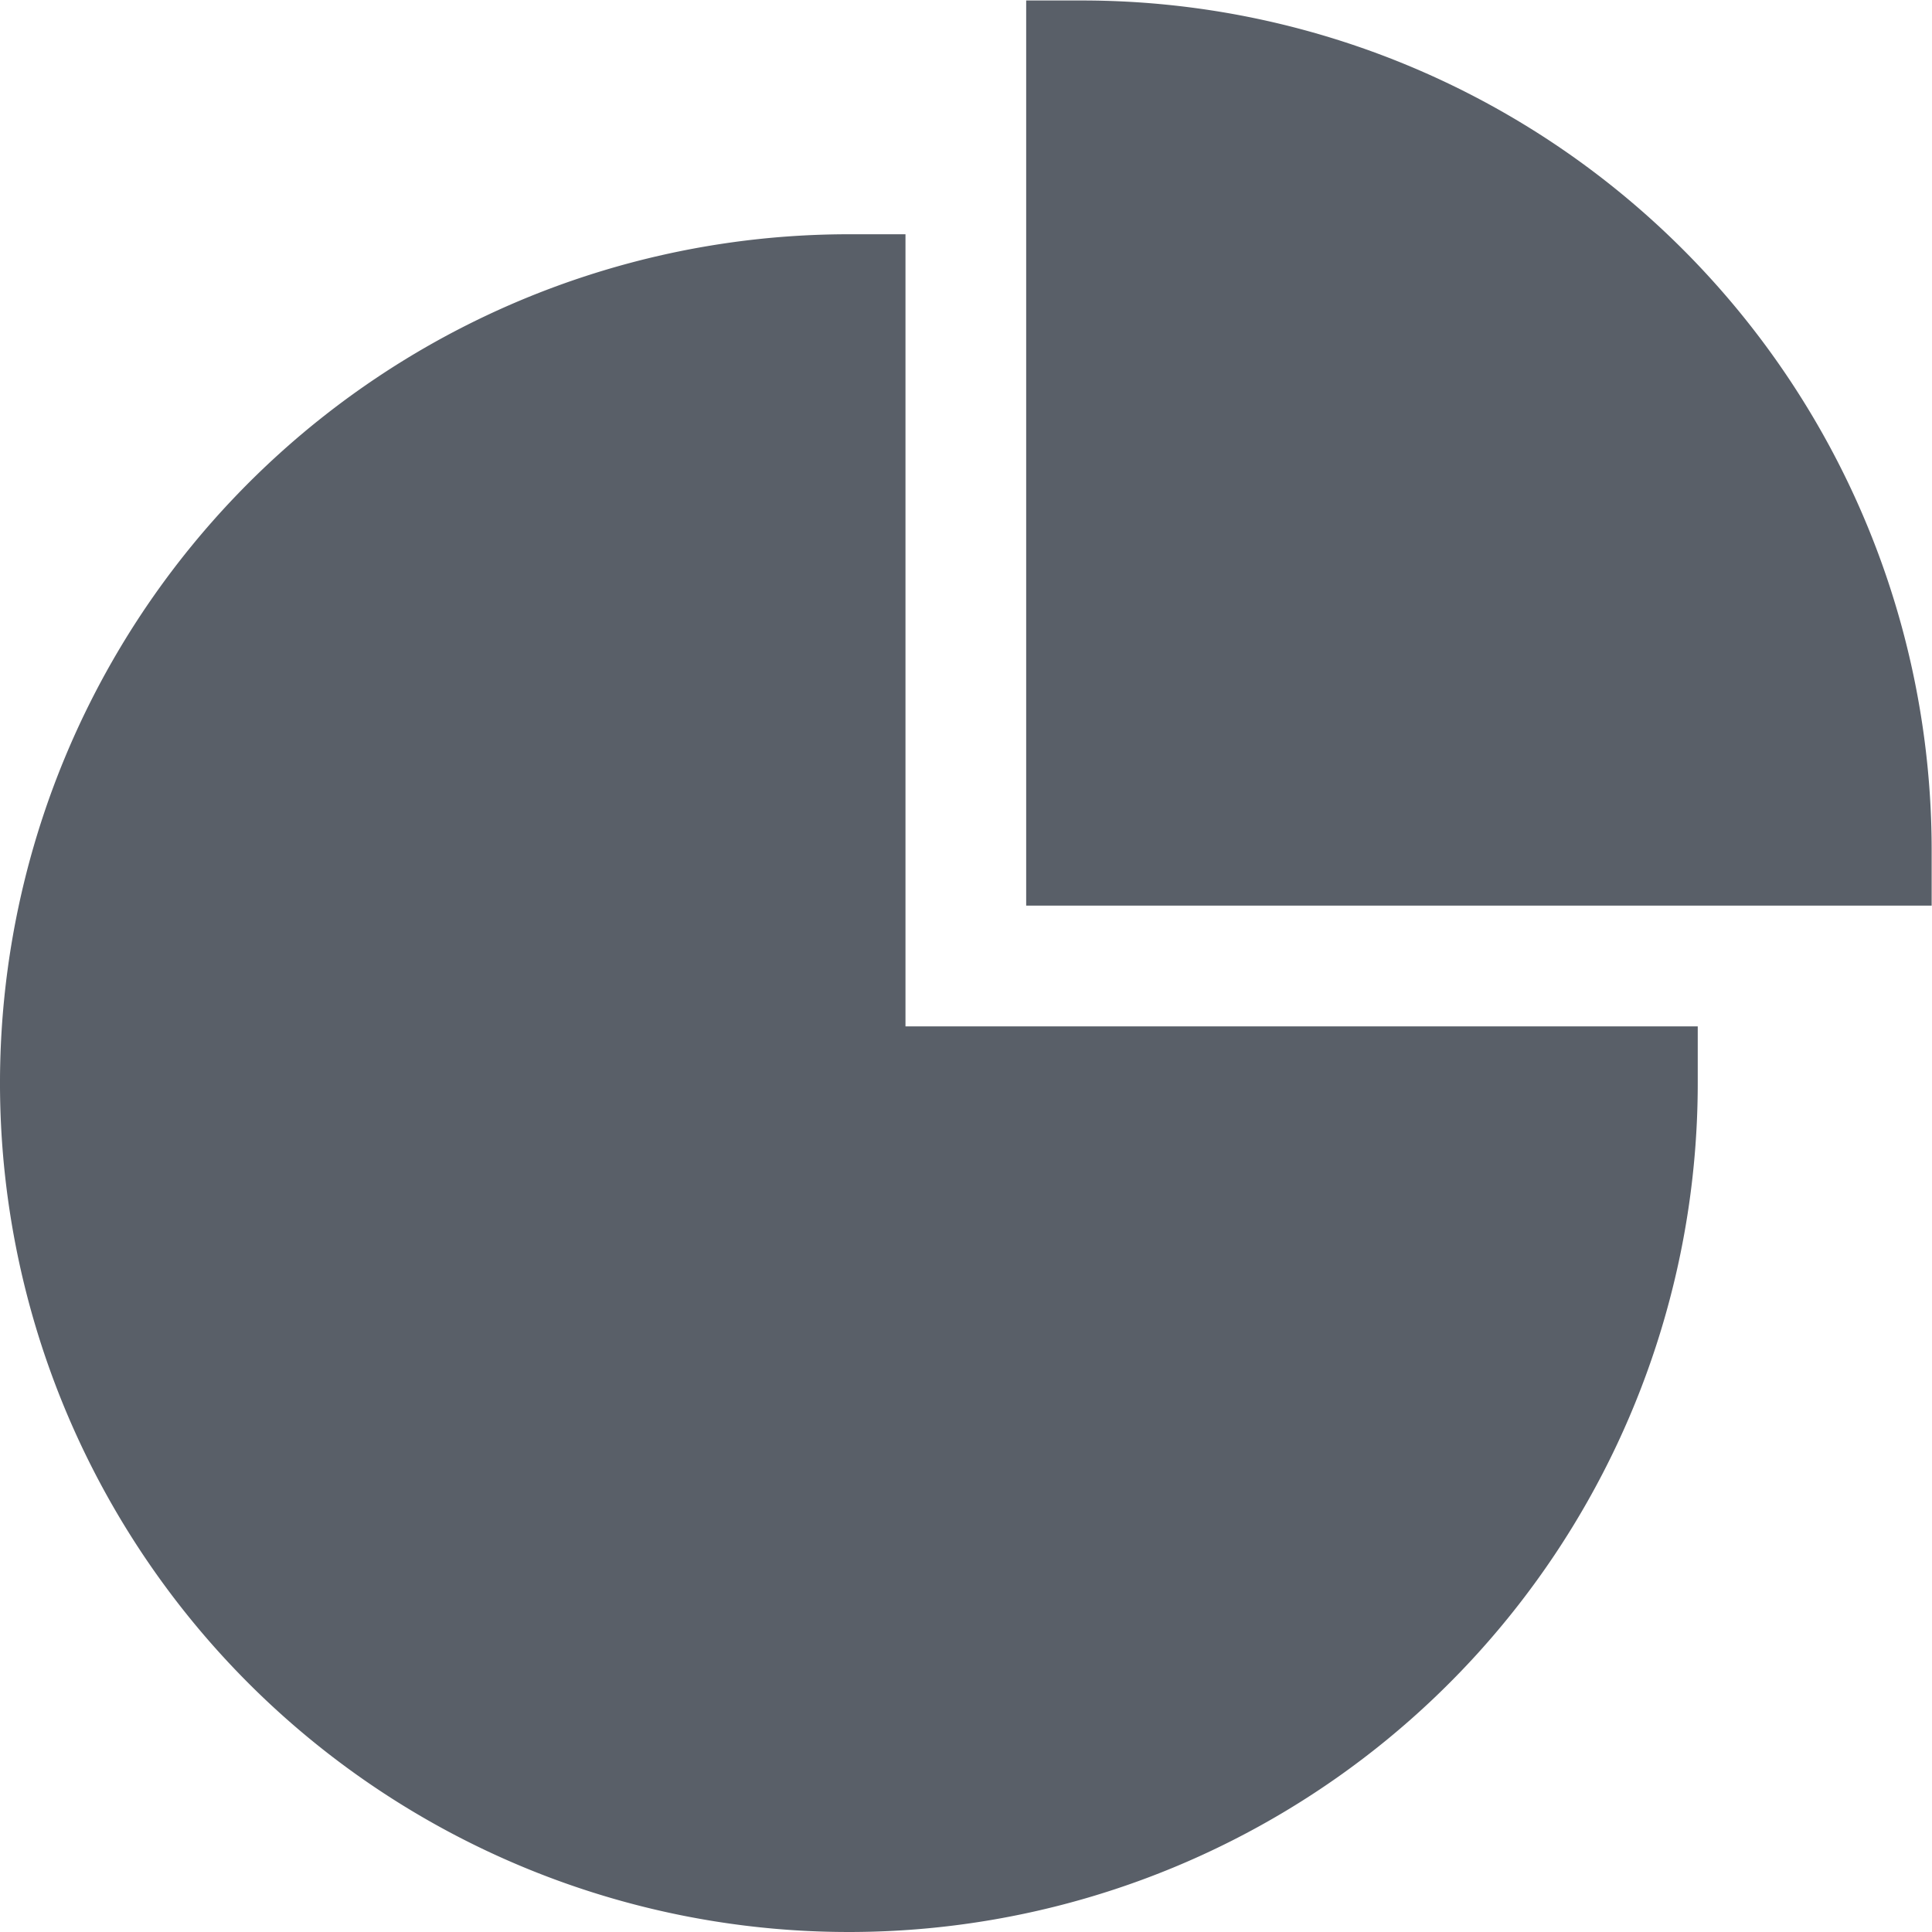
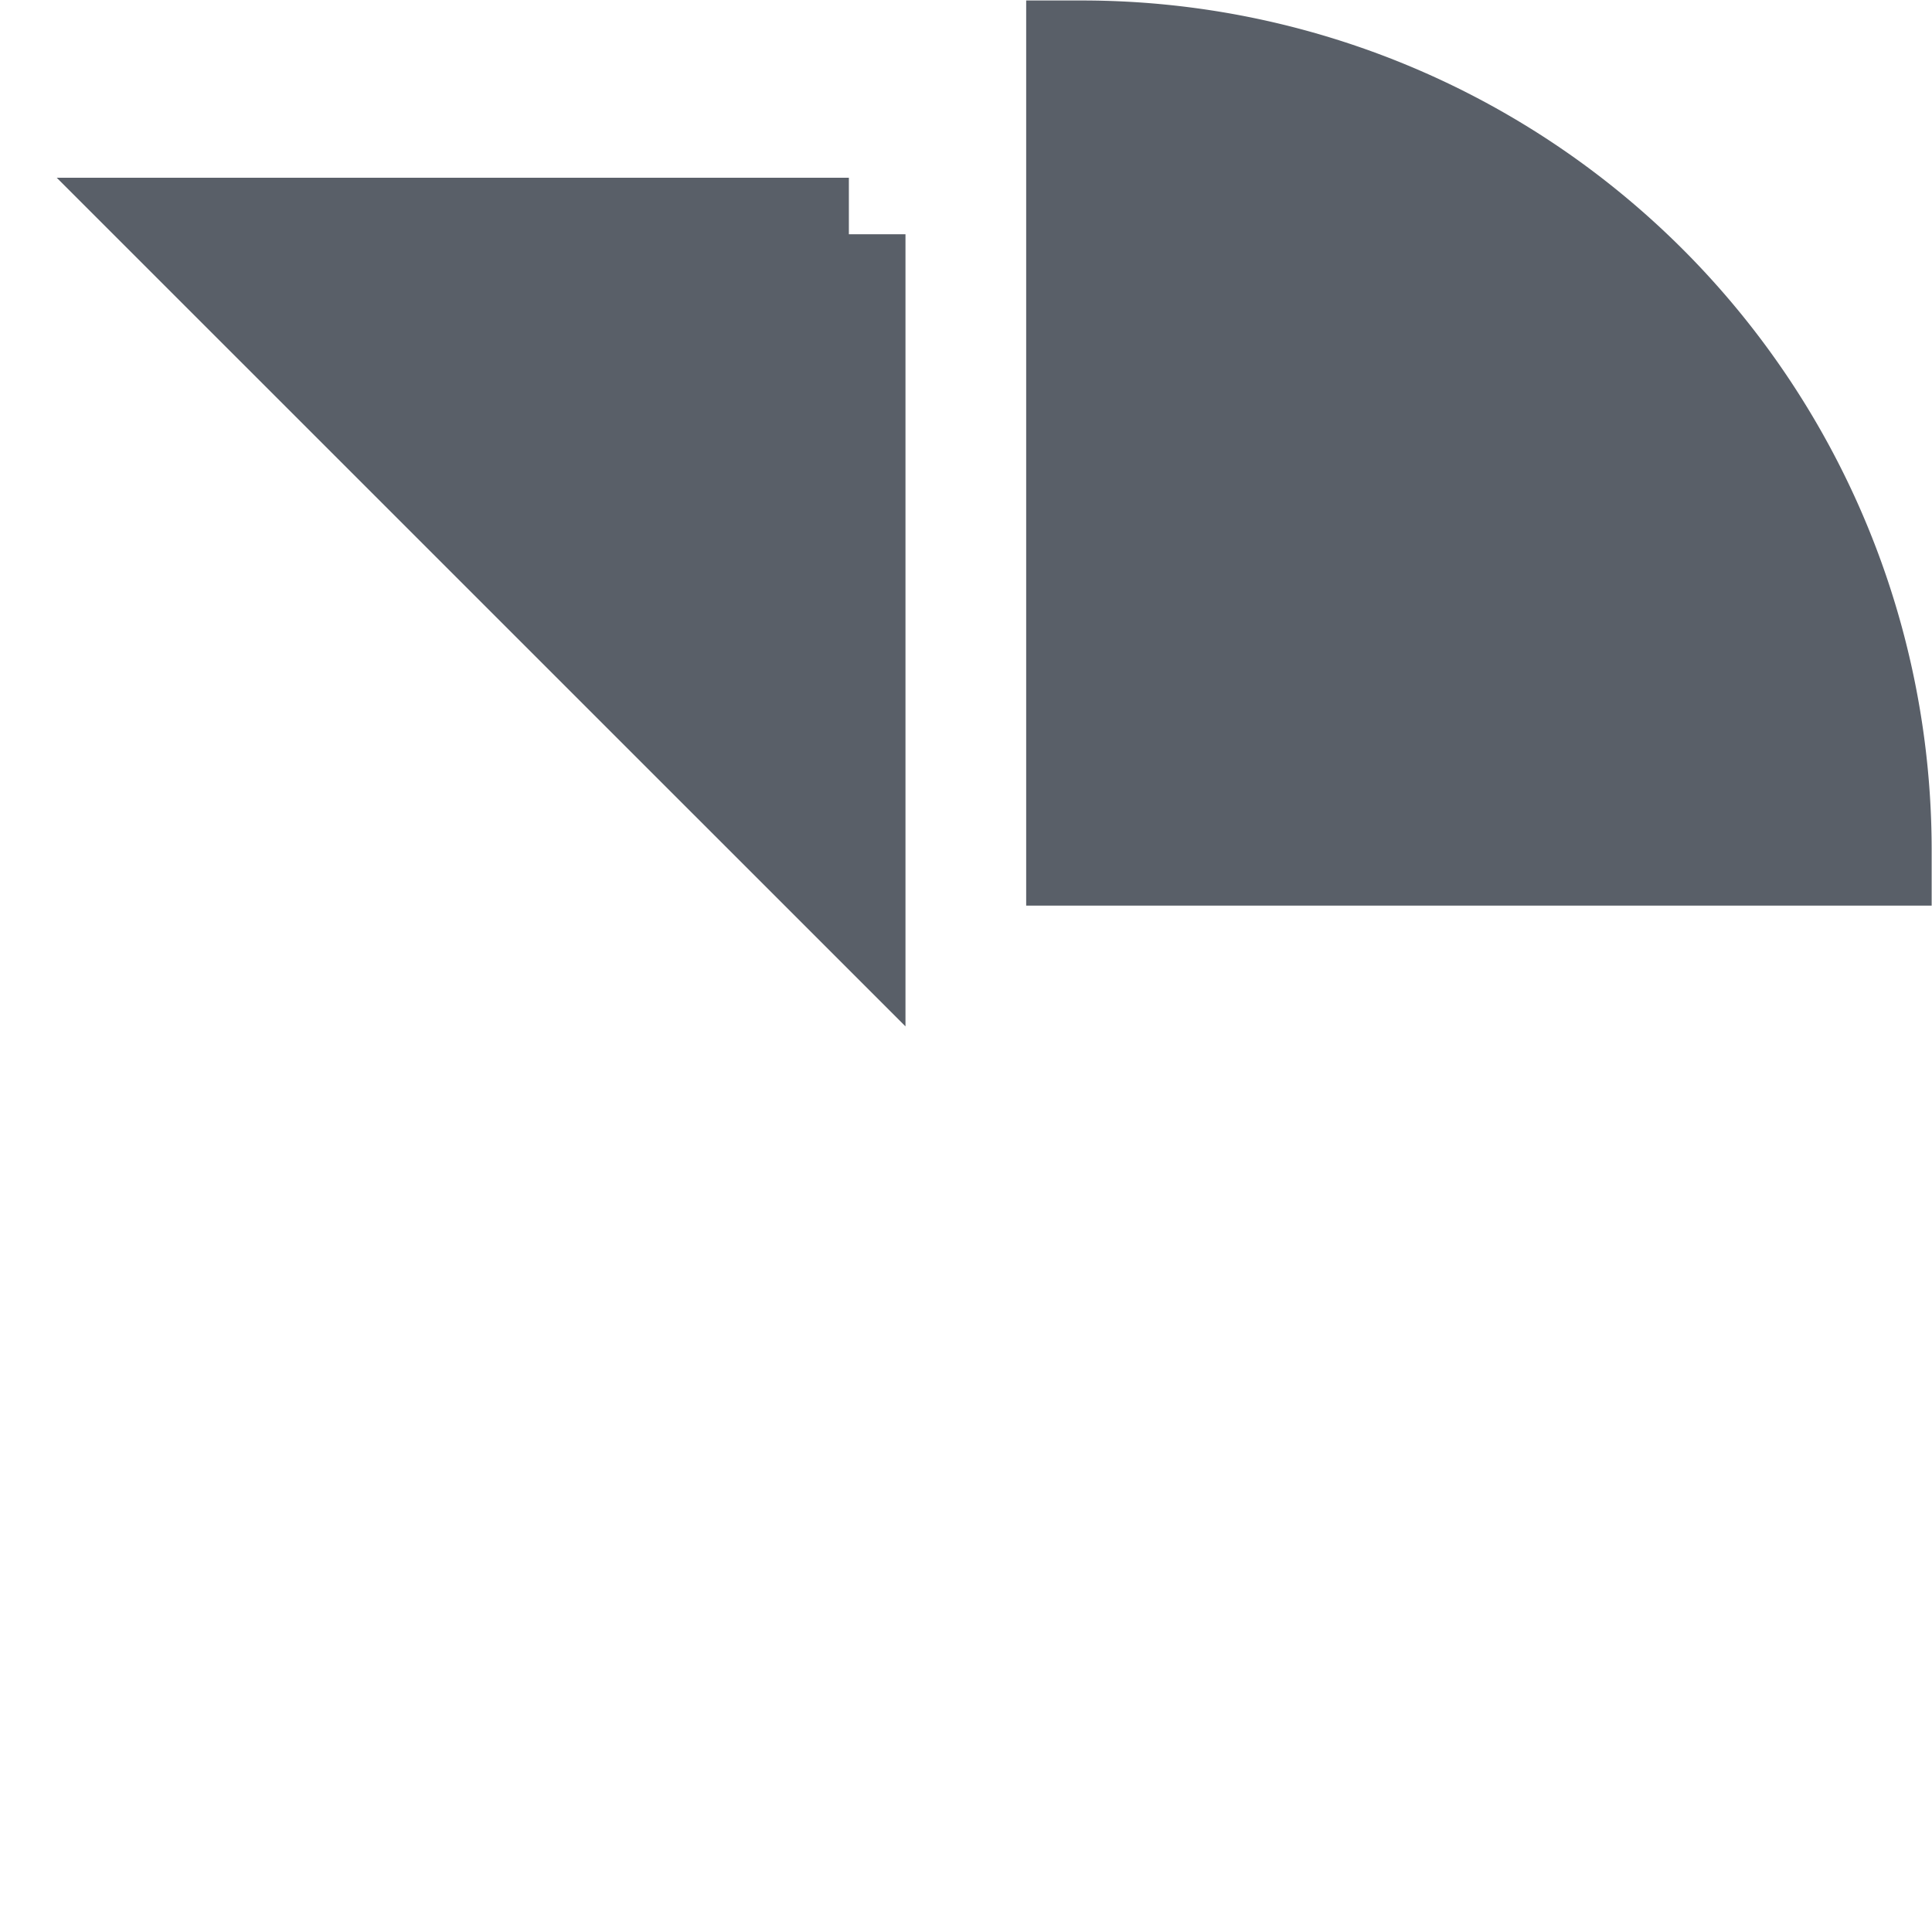
<svg xmlns="http://www.w3.org/2000/svg" width="40" height="40" viewBox="0 0 40 40">
  <defs>
    <style>
      .cls-1 {
        fill: #595f68;
        fill-rule: evenodd;
      }
    </style>
  </defs>
-   <path id="Icon_-_Pie_Chart" data-name="Icon - Pie Chart" class="cls-1" d="M229.747,2359.25v-16.4h-1.172a17.575,17.575,0,1,0,17.575,17.57v-1.17h-16.4Zm3.671-21.24h-1.172v18.74h18.747v-1.17A17.591,17.591,0,0,0,233.418,2338.01Z" transform="translate(-211 -2338)" />
+   <path id="Icon_-_Pie_Chart" data-name="Icon - Pie Chart" class="cls-1" d="M229.747,2359.25v-16.4h-1.172v-1.17h-16.4Zm3.671-21.24h-1.172v18.74h18.747v-1.17A17.591,17.591,0,0,0,233.418,2338.01Z" transform="translate(-211 -2338)" />
</svg>